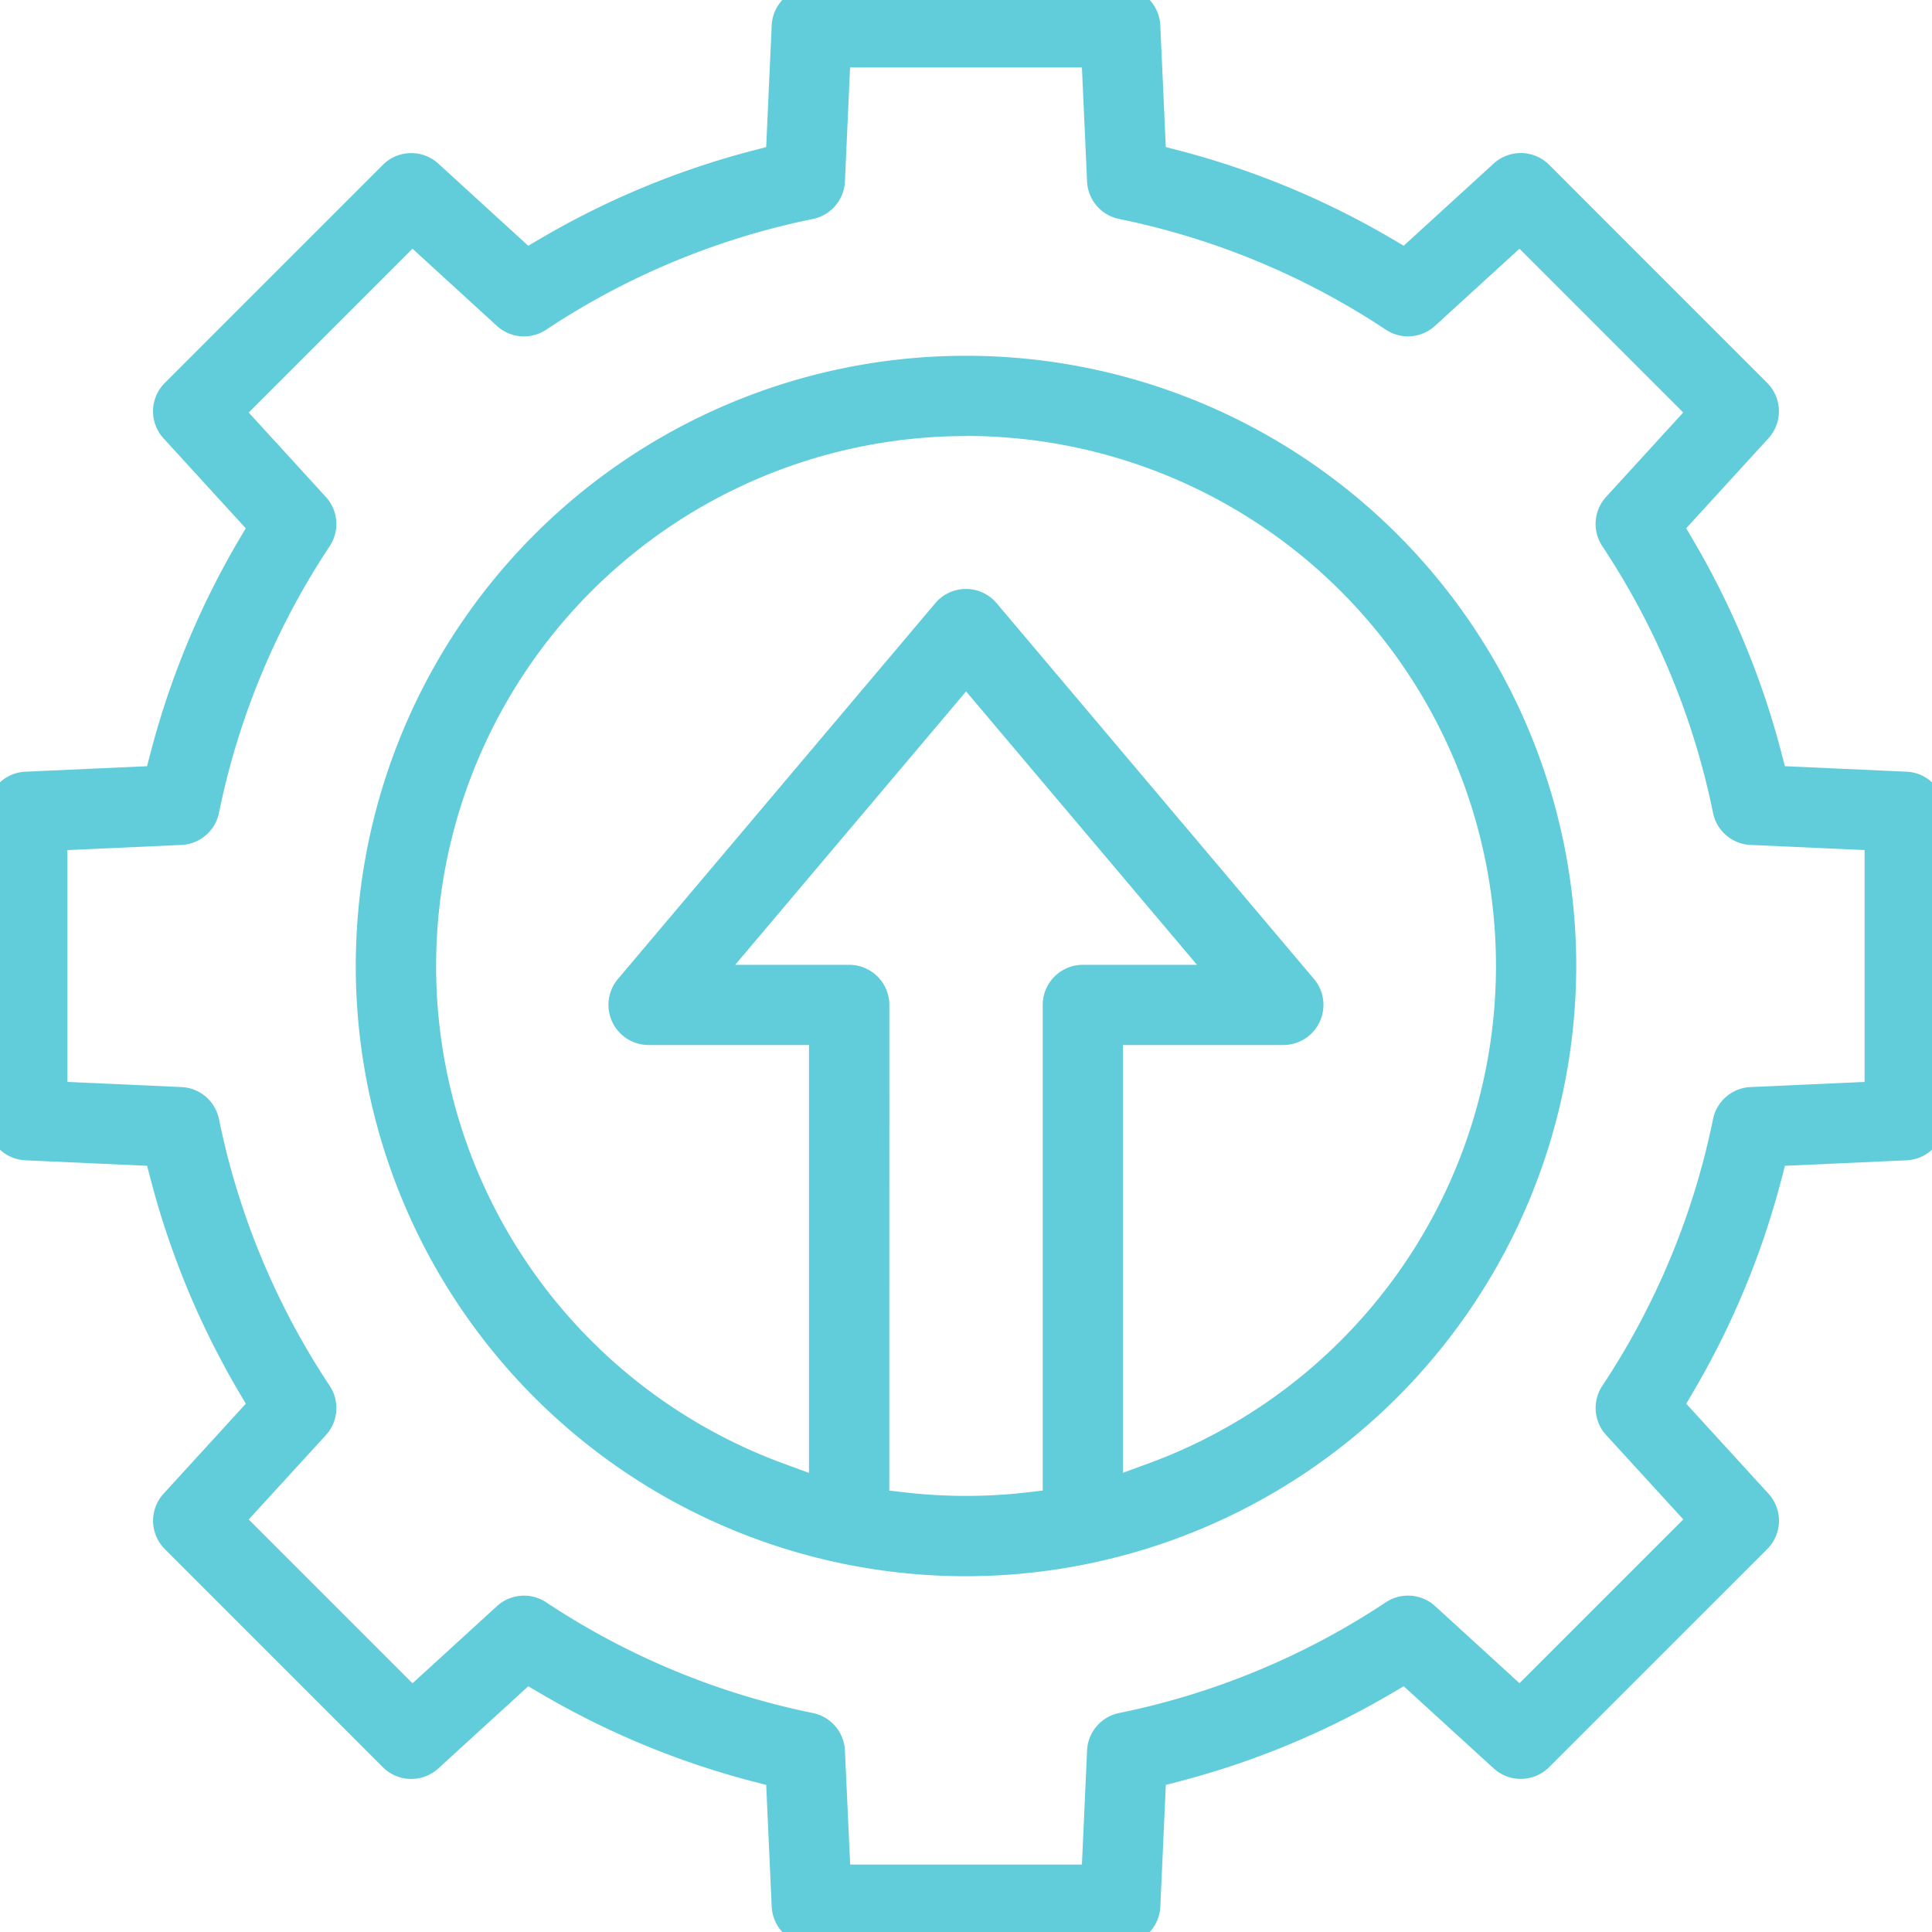
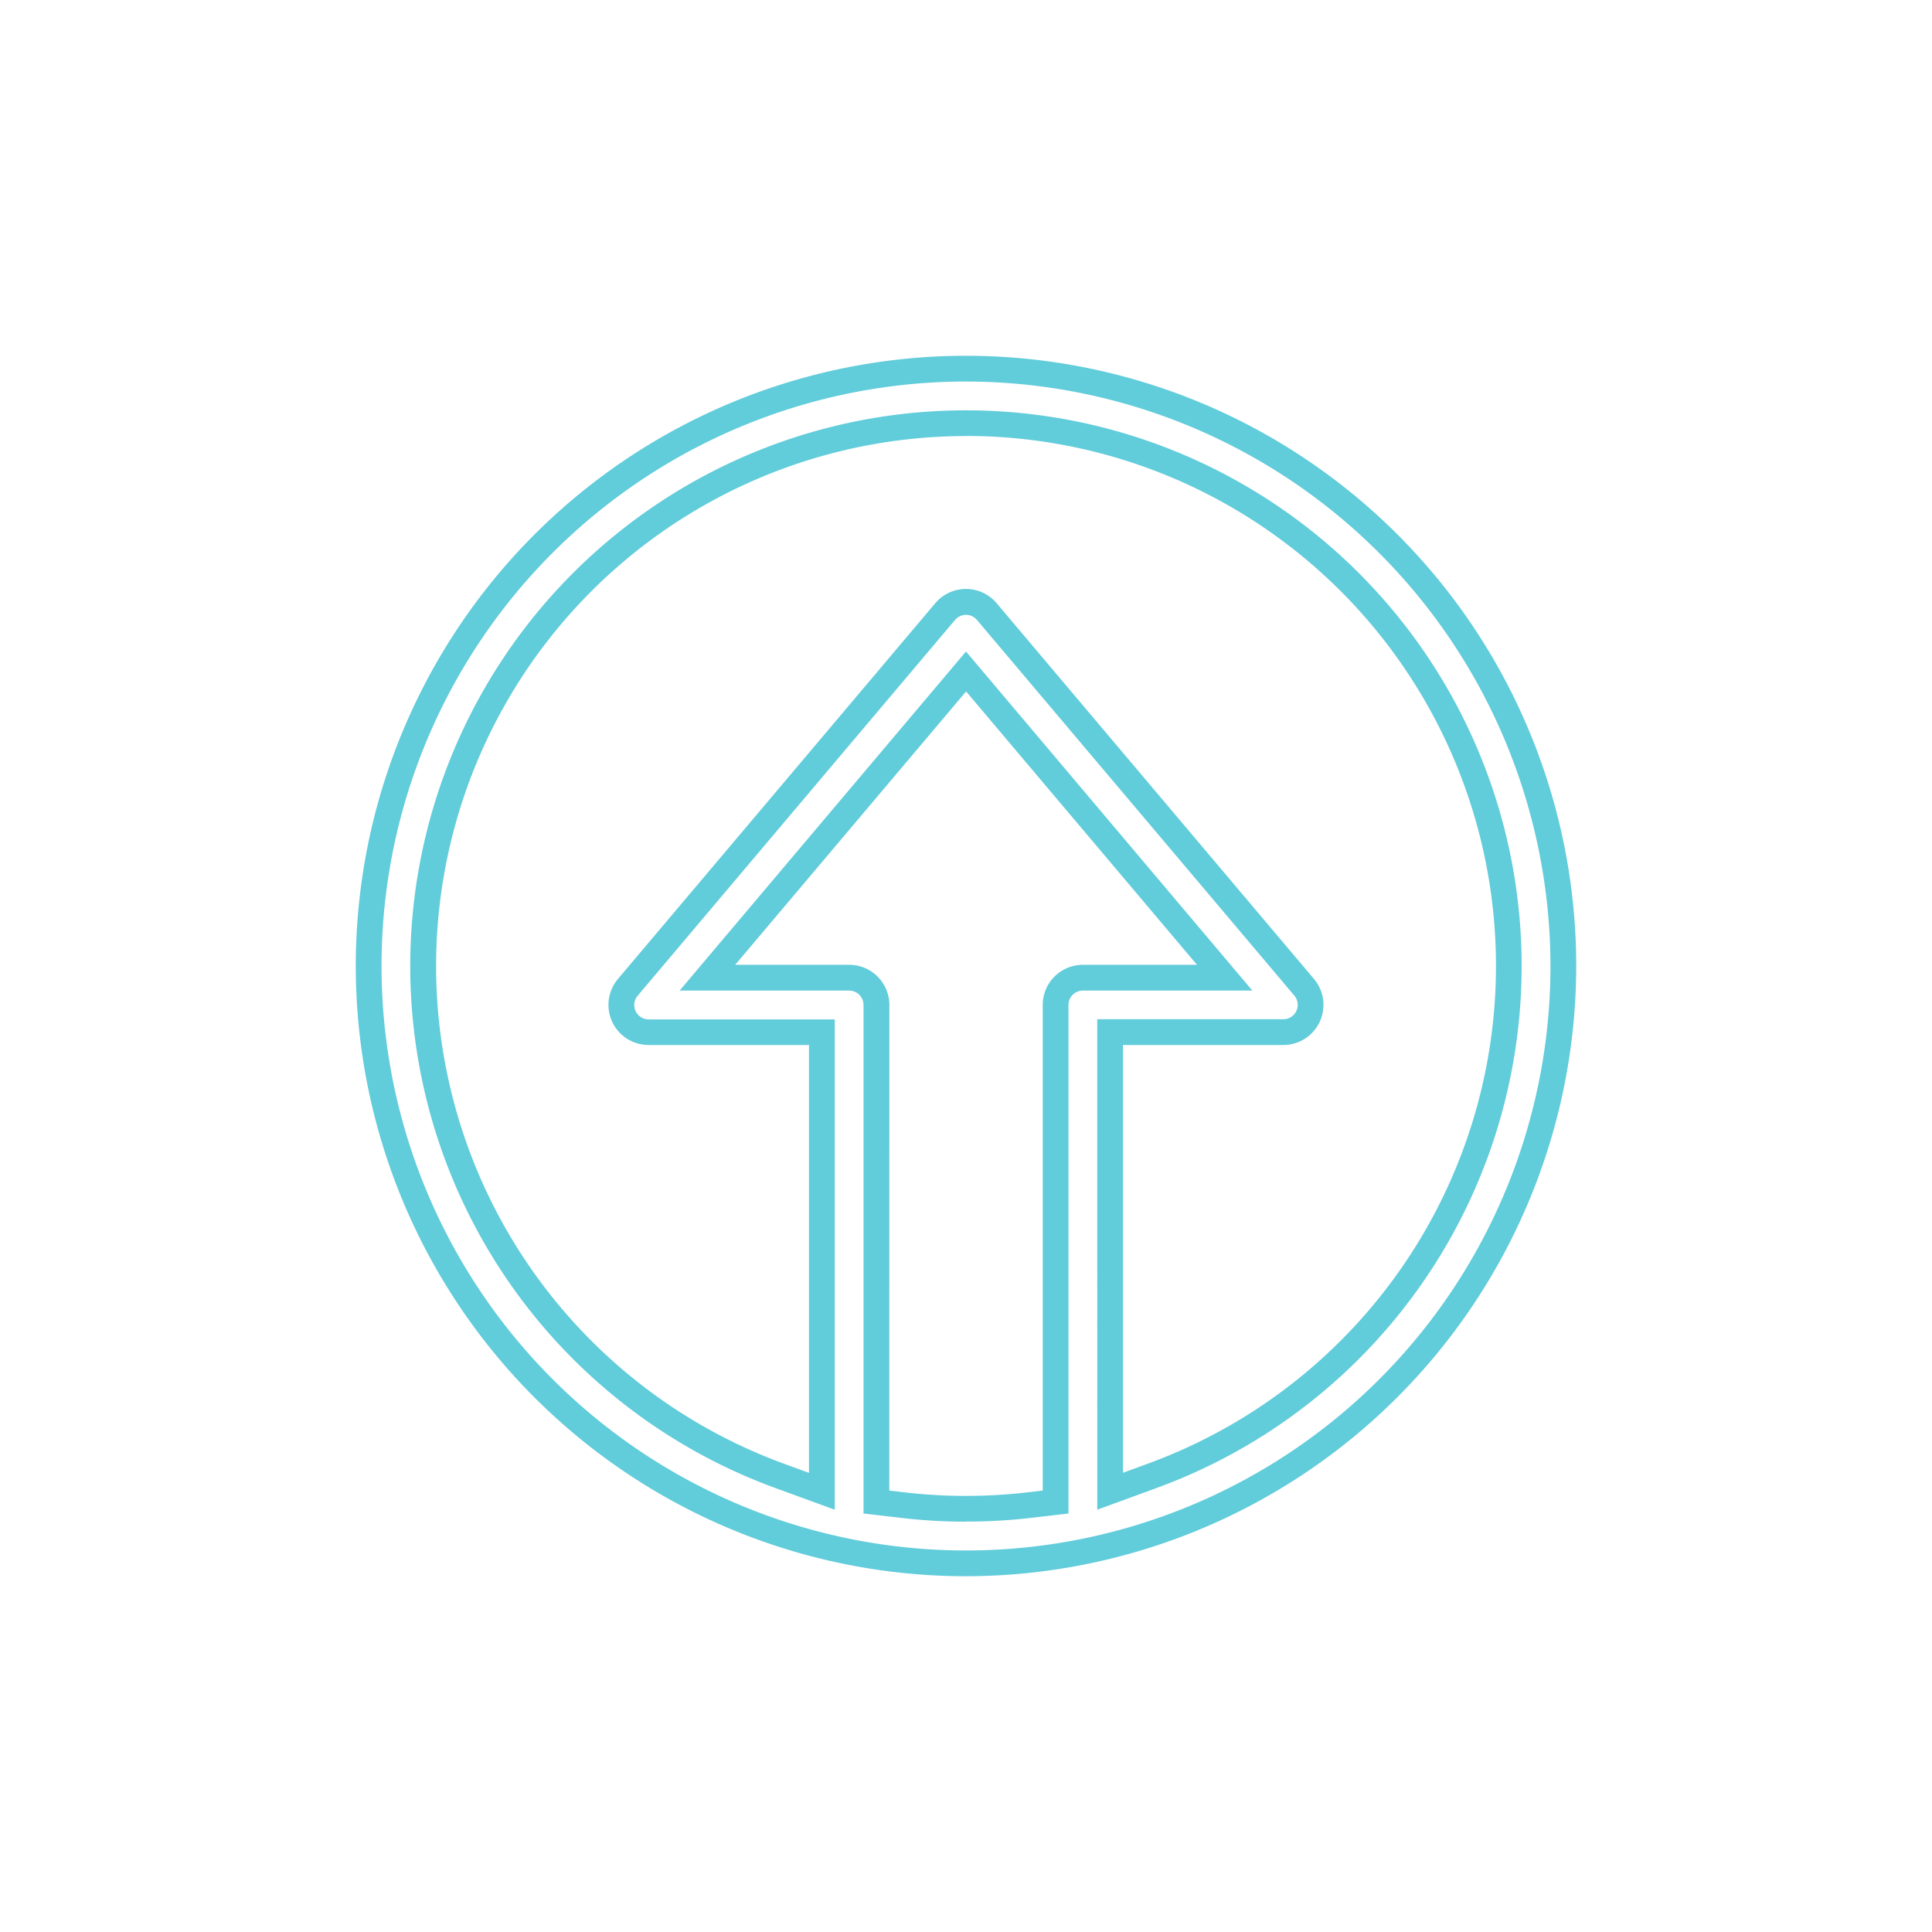
<svg xmlns="http://www.w3.org/2000/svg" width="75" height="75" viewBox="0 0 75 75">
  <defs>
    <clipPath id="a">
      <rect width="75" height="75" fill="#61ccda" stroke="#61ccda" stroke-width="1" />
    </clipPath>
  </defs>
  <g clip-path="url(#a)">
-     <path d="M117.833,141.022a23.189,23.189,0,1,1,23.189-23.189,23.215,23.215,0,0,1-23.189,23.189m-10.04-22.735h5.5a1.06,1.06,0,0,1,1.058,1.058v19.3l1.07.124a21.138,21.138,0,0,0,4.816,0l1.07-.124v-19.3a1.06,1.06,0,0,1,1.058-1.058h5.5L117.833,106.4Zm15.634,19.938,1.625-.595a21.072,21.072,0,1,0-14.44,0l1.625.594V120.4h-6.725a1.058,1.058,0,0,1-.809-1.741l12.319-14.587a1.058,1.058,0,0,1,1.617,0l12.319,14.587a1.058,1.058,0,0,1-.808,1.741h-6.724Z" transform="translate(-80.333 -80.333)" fill="#61ccda" />
    <path d="M117.833,141.522a23.689,23.689,0,1,1,23.689-23.689A23.716,23.716,0,0,1,117.833,141.522Zm0-46.378a22.689,22.689,0,1,0,22.689,22.689A22.715,22.715,0,0,0,117.833,95.144Zm0,44.26a21.379,21.379,0,0,1-2.466-.141l-1.512-.176V119.345a.559.559,0,0,0-.558-.558h-6.58l11.116-13.163,11.116,13.163h-6.58a.559.559,0,0,0-.558.558v19.742l-1.512.176A21.375,21.375,0,0,1,117.833,139.4Zm-2.978-1.207.628.073a20.731,20.731,0,0,0,4.7,0l.628-.073V119.345a1.56,1.56,0,0,1,1.558-1.558H126.8l-8.963-10.613-8.963,10.613H113.3a1.56,1.56,0,0,1,1.558,1.558Zm8.073.743V119.9h7.224a.558.558,0,0,0,.426-.919L118.259,104.4a.558.558,0,0,0-.853,0l-12.319,14.587a.558.558,0,0,0,.427.919h7.225V138.94l-2.3-.84a21.572,21.572,0,1,1,14.783,0Zm-5.095-41.679a20.573,20.573,0,0,0-7.048,39.9l.953.349V120.9h-6.225a1.558,1.558,0,0,1-1.191-2.564l12.319-14.587a1.558,1.558,0,0,1,2.381,0l12.319,14.587a1.558,1.558,0,0,1-1.19,2.564h-6.224v16.606l.953-.349a20.572,20.572,0,0,0-7.048-39.9Z" transform="translate(-80.333 -80.333)" fill="#61ccda" />
-     <path d="M31.514,75a1.056,1.056,0,0,1-1.057-1.01l-.23-5.09-.864-.225a31.911,31.911,0,0,1-8.149-3.38l-.77-.453-3.765,3.44a1.059,1.059,0,0,1-1.462-.033L6.751,59.784a1.057,1.057,0,0,1-.033-1.462l3.44-3.765-.453-.77a31.906,31.906,0,0,1-3.38-8.149L6.1,44.773l-5.09-.23A1.057,1.057,0,0,1,0,43.486V31.514a1.056,1.056,0,0,1,1.01-1.057l5.09-.23.225-.864A31.909,31.909,0,0,1,9.7,21.213l.453-.77-3.44-3.765a1.057,1.057,0,0,1,.033-1.462l8.465-8.465a1.059,1.059,0,0,1,1.462-.033l3.765,3.439.77-.453a31.915,31.915,0,0,1,8.149-3.38l.864-.225.23-5.09A1.057,1.057,0,0,1,31.514,0H43.486a1.057,1.057,0,0,1,1.057,1.011l.23,5.09.864.225A31.915,31.915,0,0,1,53.786,9.7l.77.453,3.765-3.439a1.058,1.058,0,0,1,1.462.033l8.465,8.465a1.056,1.056,0,0,1,.033,1.462l-3.44,3.765.453.77a31.915,31.915,0,0,1,3.38,8.15l.225.864,5.089.23A1.057,1.057,0,0,1,75,31.514V43.486a1.057,1.057,0,0,1-1.011,1.057l-5.089.23-.225.864a31.907,31.907,0,0,1-3.38,8.149l-.453.77,3.44,3.765a1.057,1.057,0,0,1-.033,1.462l-8.465,8.465a1.059,1.059,0,0,1-1.462.033l-3.765-3.44-.77.453a31.914,31.914,0,0,1-8.149,3.38l-.864.225-.23,5.09A1.057,1.057,0,0,1,43.486,75ZM20.341,62.444a1.053,1.053,0,0,1,.583.176,29.8,29.8,0,0,0,10.534,4.368,1.058,1.058,0,0,1,.846.99l.222,4.905h9.948l.222-4.905a1.057,1.057,0,0,1,.846-.99A29.8,29.8,0,0,0,54.076,62.62a1.058,1.058,0,0,1,1.3.1L59,66.037,66.037,59l-3.315-3.629a1.057,1.057,0,0,1-.1-1.3,29.807,29.807,0,0,0,4.368-10.534,1.057,1.057,0,0,1,.99-.846l4.905-.222V32.526L67.977,32.3a1.057,1.057,0,0,1-.989-.846A29.806,29.806,0,0,0,62.62,20.925a1.058,1.058,0,0,1,.1-1.3L66.037,16,59,8.963l-3.629,3.315a1.058,1.058,0,0,1-1.3.1A29.8,29.8,0,0,0,43.542,8.012a1.058,1.058,0,0,1-.846-.99l-.222-4.906H32.526L32.3,7.022a1.057,1.057,0,0,1-.846.99A29.8,29.8,0,0,0,20.924,12.38a1.059,1.059,0,0,1-1.3-.1L16,8.963,8.963,16l3.315,3.629a1.058,1.058,0,0,1,.1,1.3A29.809,29.809,0,0,0,8.012,31.458a1.057,1.057,0,0,1-.99.846l-4.905.222v9.948l4.905.222a1.057,1.057,0,0,1,.989.846A29.806,29.806,0,0,0,12.38,54.075a1.057,1.057,0,0,1-.1,1.3L8.963,59,16,66.037l3.629-3.315a1.056,1.056,0,0,1,.714-.277" transform="translate(0 0)" fill="#61ccda" />
-     <path d="M43.486,75.5H31.514a1.556,1.556,0,0,1-1.557-1.488l-.213-4.721-.507-.132a32.41,32.41,0,0,1-8.277-3.433l-.452-.266-3.493,3.191a1.559,1.559,0,0,1-2.153-.049L6.4,60.137a1.556,1.556,0,0,1-.049-2.153l3.191-3.492-.266-.452a32.406,32.406,0,0,1-3.433-8.277l-.132-.507L.988,45.043A1.556,1.556,0,0,1-.5,43.486V31.514A1.555,1.555,0,0,1,.988,29.957l4.721-.213.132-.507A32.409,32.409,0,0,1,9.273,20.96l.266-.452L6.348,17.016A1.556,1.556,0,0,1,6.4,14.863L14.862,6.4a1.559,1.559,0,0,1,2.153-.049l3.492,3.19.452-.266a32.416,32.416,0,0,1,8.277-3.433l.507-.132L29.957.988A1.556,1.556,0,0,1,31.514-.5H43.486A1.556,1.556,0,0,1,45.043.988l.213,4.721.507.132A32.416,32.416,0,0,1,54.04,9.273l.452.266,3.493-3.19a1.558,1.558,0,0,1,2.153.049L68.6,14.863a1.556,1.556,0,0,1,.049,2.153l-3.191,3.492.266.452a32.414,32.414,0,0,1,3.433,8.277l.132.507,4.721.213A1.557,1.557,0,0,1,75.5,31.514V43.486a1.556,1.556,0,0,1-1.488,1.557l-4.721.213-.132.507a32.407,32.407,0,0,1-3.433,8.277l-.266.452,3.191,3.492a1.556,1.556,0,0,1-.049,2.153L60.138,68.6a1.559,1.559,0,0,1-2.153.049l-3.493-3.19-.451.266a32.412,32.412,0,0,1-8.277,3.433l-.507.132-.213,4.721A1.556,1.556,0,0,1,43.486,75.5ZM20.379,64.224l1.088.64a31.411,31.411,0,0,0,8.022,3.327l1.221.317.247,5.458a.557.557,0,0,0,.558.533H43.486a.557.557,0,0,0,.558-.533l.247-5.458,1.221-.317a31.413,31.413,0,0,0,8.022-3.327l1.088-.64,4.038,3.689a.559.559,0,0,0,.772-.018L67.9,59.43a.558.558,0,0,0,.018-.772l-3.689-4.037.64-1.088a31.407,31.407,0,0,0,3.327-8.022l.317-1.221,5.458-.247a.557.557,0,0,0,.533-.558V31.514a.558.558,0,0,0-.534-.558l-5.458-.247-.317-1.221a31.415,31.415,0,0,0-3.327-8.022l-.64-1.088,3.689-4.037a.557.557,0,0,0-.017-.771L59.43,7.1a.558.558,0,0,0-.772-.017l-4.038,3.689-1.088-.64a31.415,31.415,0,0,0-8.022-3.327L44.29,6.491l-.247-5.458A.558.558,0,0,0,43.486.5H31.514a.557.557,0,0,0-.558.533l-.247,5.458-1.221.317a31.416,31.416,0,0,0-8.022,3.327l-1.088.64L16.341,7.087a.559.559,0,0,0-.772.018L7.1,15.57a.558.558,0,0,0-.017.772l3.688,4.037-.64,1.088a31.409,31.409,0,0,0-3.327,8.022L6.491,30.71l-5.458.247a.557.557,0,0,0-.533.558V43.486a.557.557,0,0,0,.533.558l5.458.247.317,1.221a31.406,31.406,0,0,0,3.327,8.022l.64,1.088L7.087,58.658a.558.558,0,0,0,.017.772L15.57,67.9a.559.559,0,0,0,.772.017Zm22.573,9.158h-10.9L31.8,68a.558.558,0,0,0-.446-.522,30.3,30.3,0,0,1-10.71-4.441.558.558,0,0,0-.684.053l-3.982,3.638-7.71-7.711,3.637-3.982a.558.558,0,0,0,.053-.685,30.3,30.3,0,0,1-4.441-10.71A.557.557,0,0,0,7,43.2l-5.383-.243v-10.9L7,31.8a.558.558,0,0,0,.522-.446,30.307,30.307,0,0,1,4.441-10.71.558.558,0,0,0-.054-.685L8.272,15.982l7.71-7.711,3.982,3.637a.559.559,0,0,0,.685.054,30.3,30.3,0,0,1,10.71-4.441A.558.558,0,0,0,31.8,7l.243-5.383h10.9L43.2,7a.558.558,0,0,0,.447.522,30.3,30.3,0,0,1,10.709,4.441.558.558,0,0,0,.685-.054l3.982-3.637,7.711,7.711-3.638,3.982a.558.558,0,0,0-.053.685,30.3,30.3,0,0,1,4.441,10.71A.558.558,0,0,0,68,31.8l5.383.243v10.9L68,43.2a.558.558,0,0,0-.522.446,30.3,30.3,0,0,1-4.441,10.709.558.558,0,0,0,.054.685l3.638,3.982-7.711,7.711-3.982-3.638a.558.558,0,0,0-.685-.053,30.3,30.3,0,0,1-10.709,4.441A.558.558,0,0,0,43.2,68Zm-9.948-1H42l.2-4.428A1.556,1.556,0,0,1,43.442,66.5,29.306,29.306,0,0,0,53.8,62.2a1.558,1.558,0,0,1,1.911.149l3.276,2.993,6.359-6.359L62.352,55.71A1.557,1.557,0,0,1,62.2,53.8a29.309,29.309,0,0,0,4.3-10.358A1.557,1.557,0,0,1,67.955,42.2l4.428-.2V33l-4.428-.2A1.556,1.556,0,0,1,66.5,31.558,29.308,29.308,0,0,0,62.2,21.2a1.557,1.557,0,0,1,.149-1.911l2.993-3.276L58.986,9.655,55.71,12.647A1.558,1.558,0,0,1,53.8,12.8,29.3,29.3,0,0,0,43.442,8.5,1.557,1.557,0,0,1,42.2,7.045L42,2.617H33l-.2,4.428A1.557,1.557,0,0,1,31.558,8.5,29.306,29.306,0,0,0,21.2,12.8a1.559,1.559,0,0,1-1.911-.149L16.013,9.655,9.655,16.014l2.993,3.276A1.557,1.557,0,0,1,12.8,21.2,29.311,29.311,0,0,0,8.5,31.558,1.557,1.557,0,0,1,7.045,32.8L2.617,33V42l4.428.2A1.556,1.556,0,0,1,8.5,43.442,29.308,29.308,0,0,0,12.8,53.8a1.557,1.557,0,0,1-.149,1.911L9.655,58.986l6.359,6.359,3.276-2.993A1.558,1.558,0,0,1,21.2,62.2,29.306,29.306,0,0,0,31.558,66.5,1.557,1.557,0,0,1,32.8,67.955Z" transform="translate(0 0)" fill="#61ccda" />
  </g>
</svg>